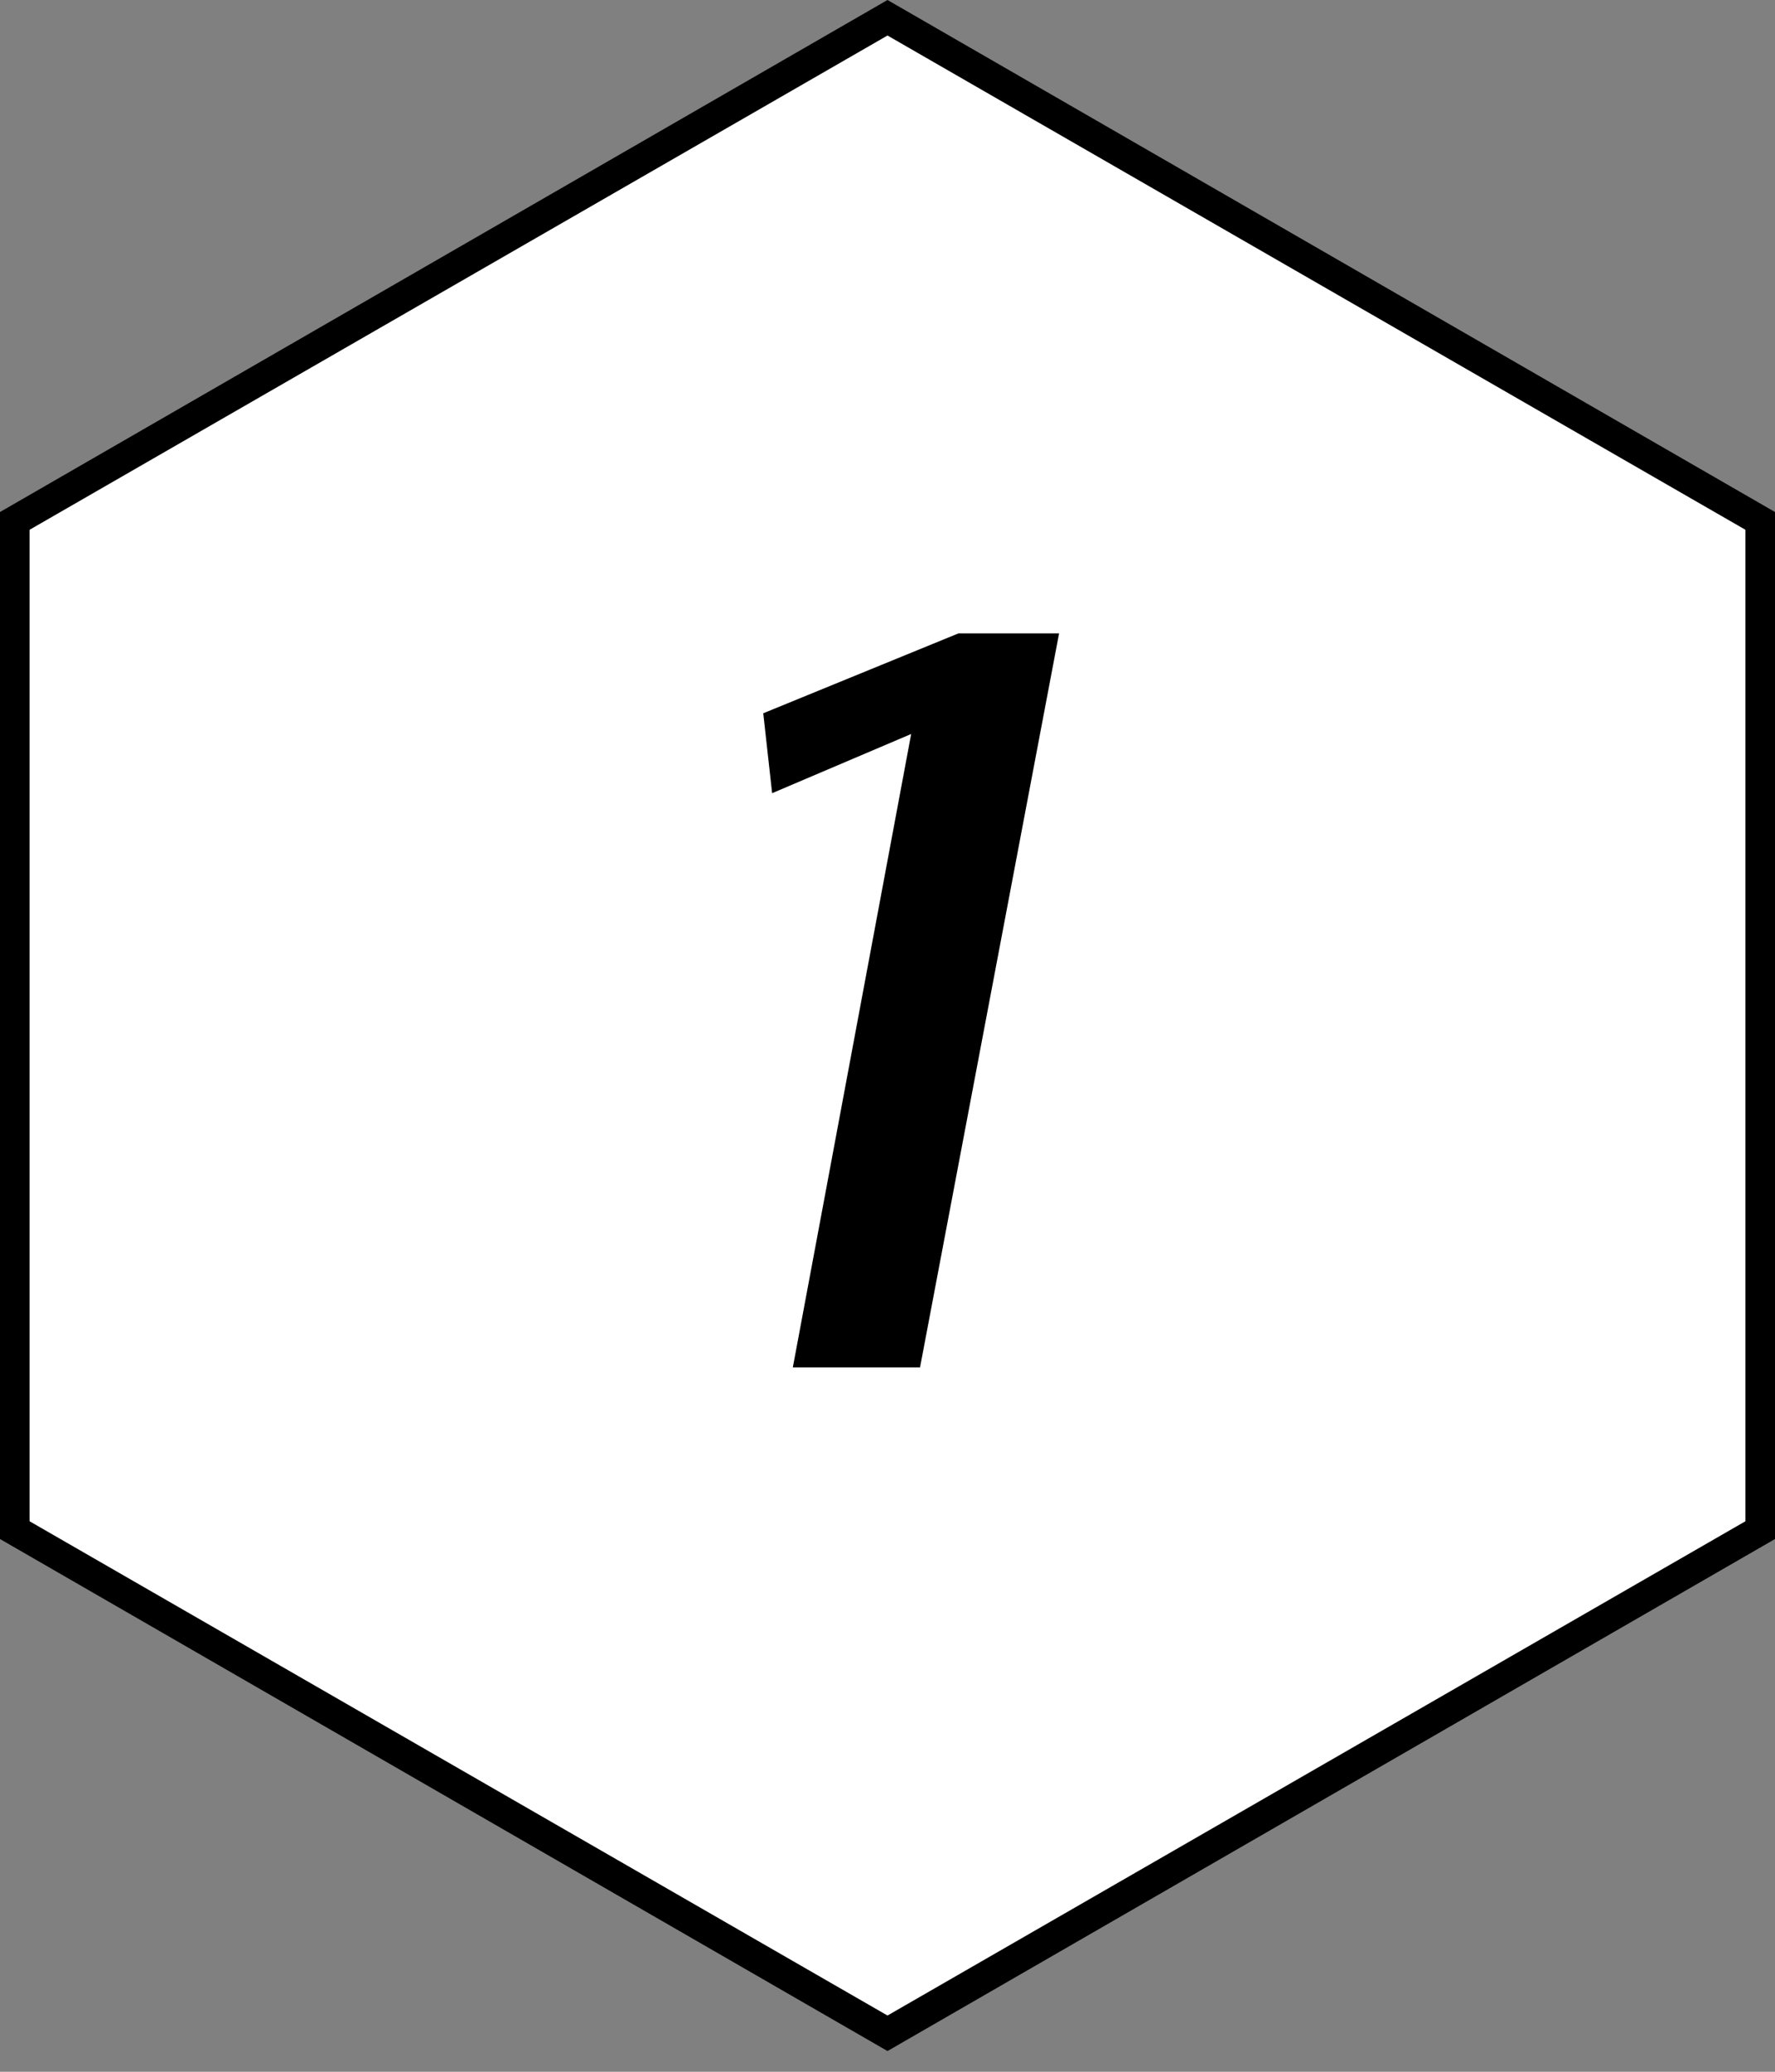
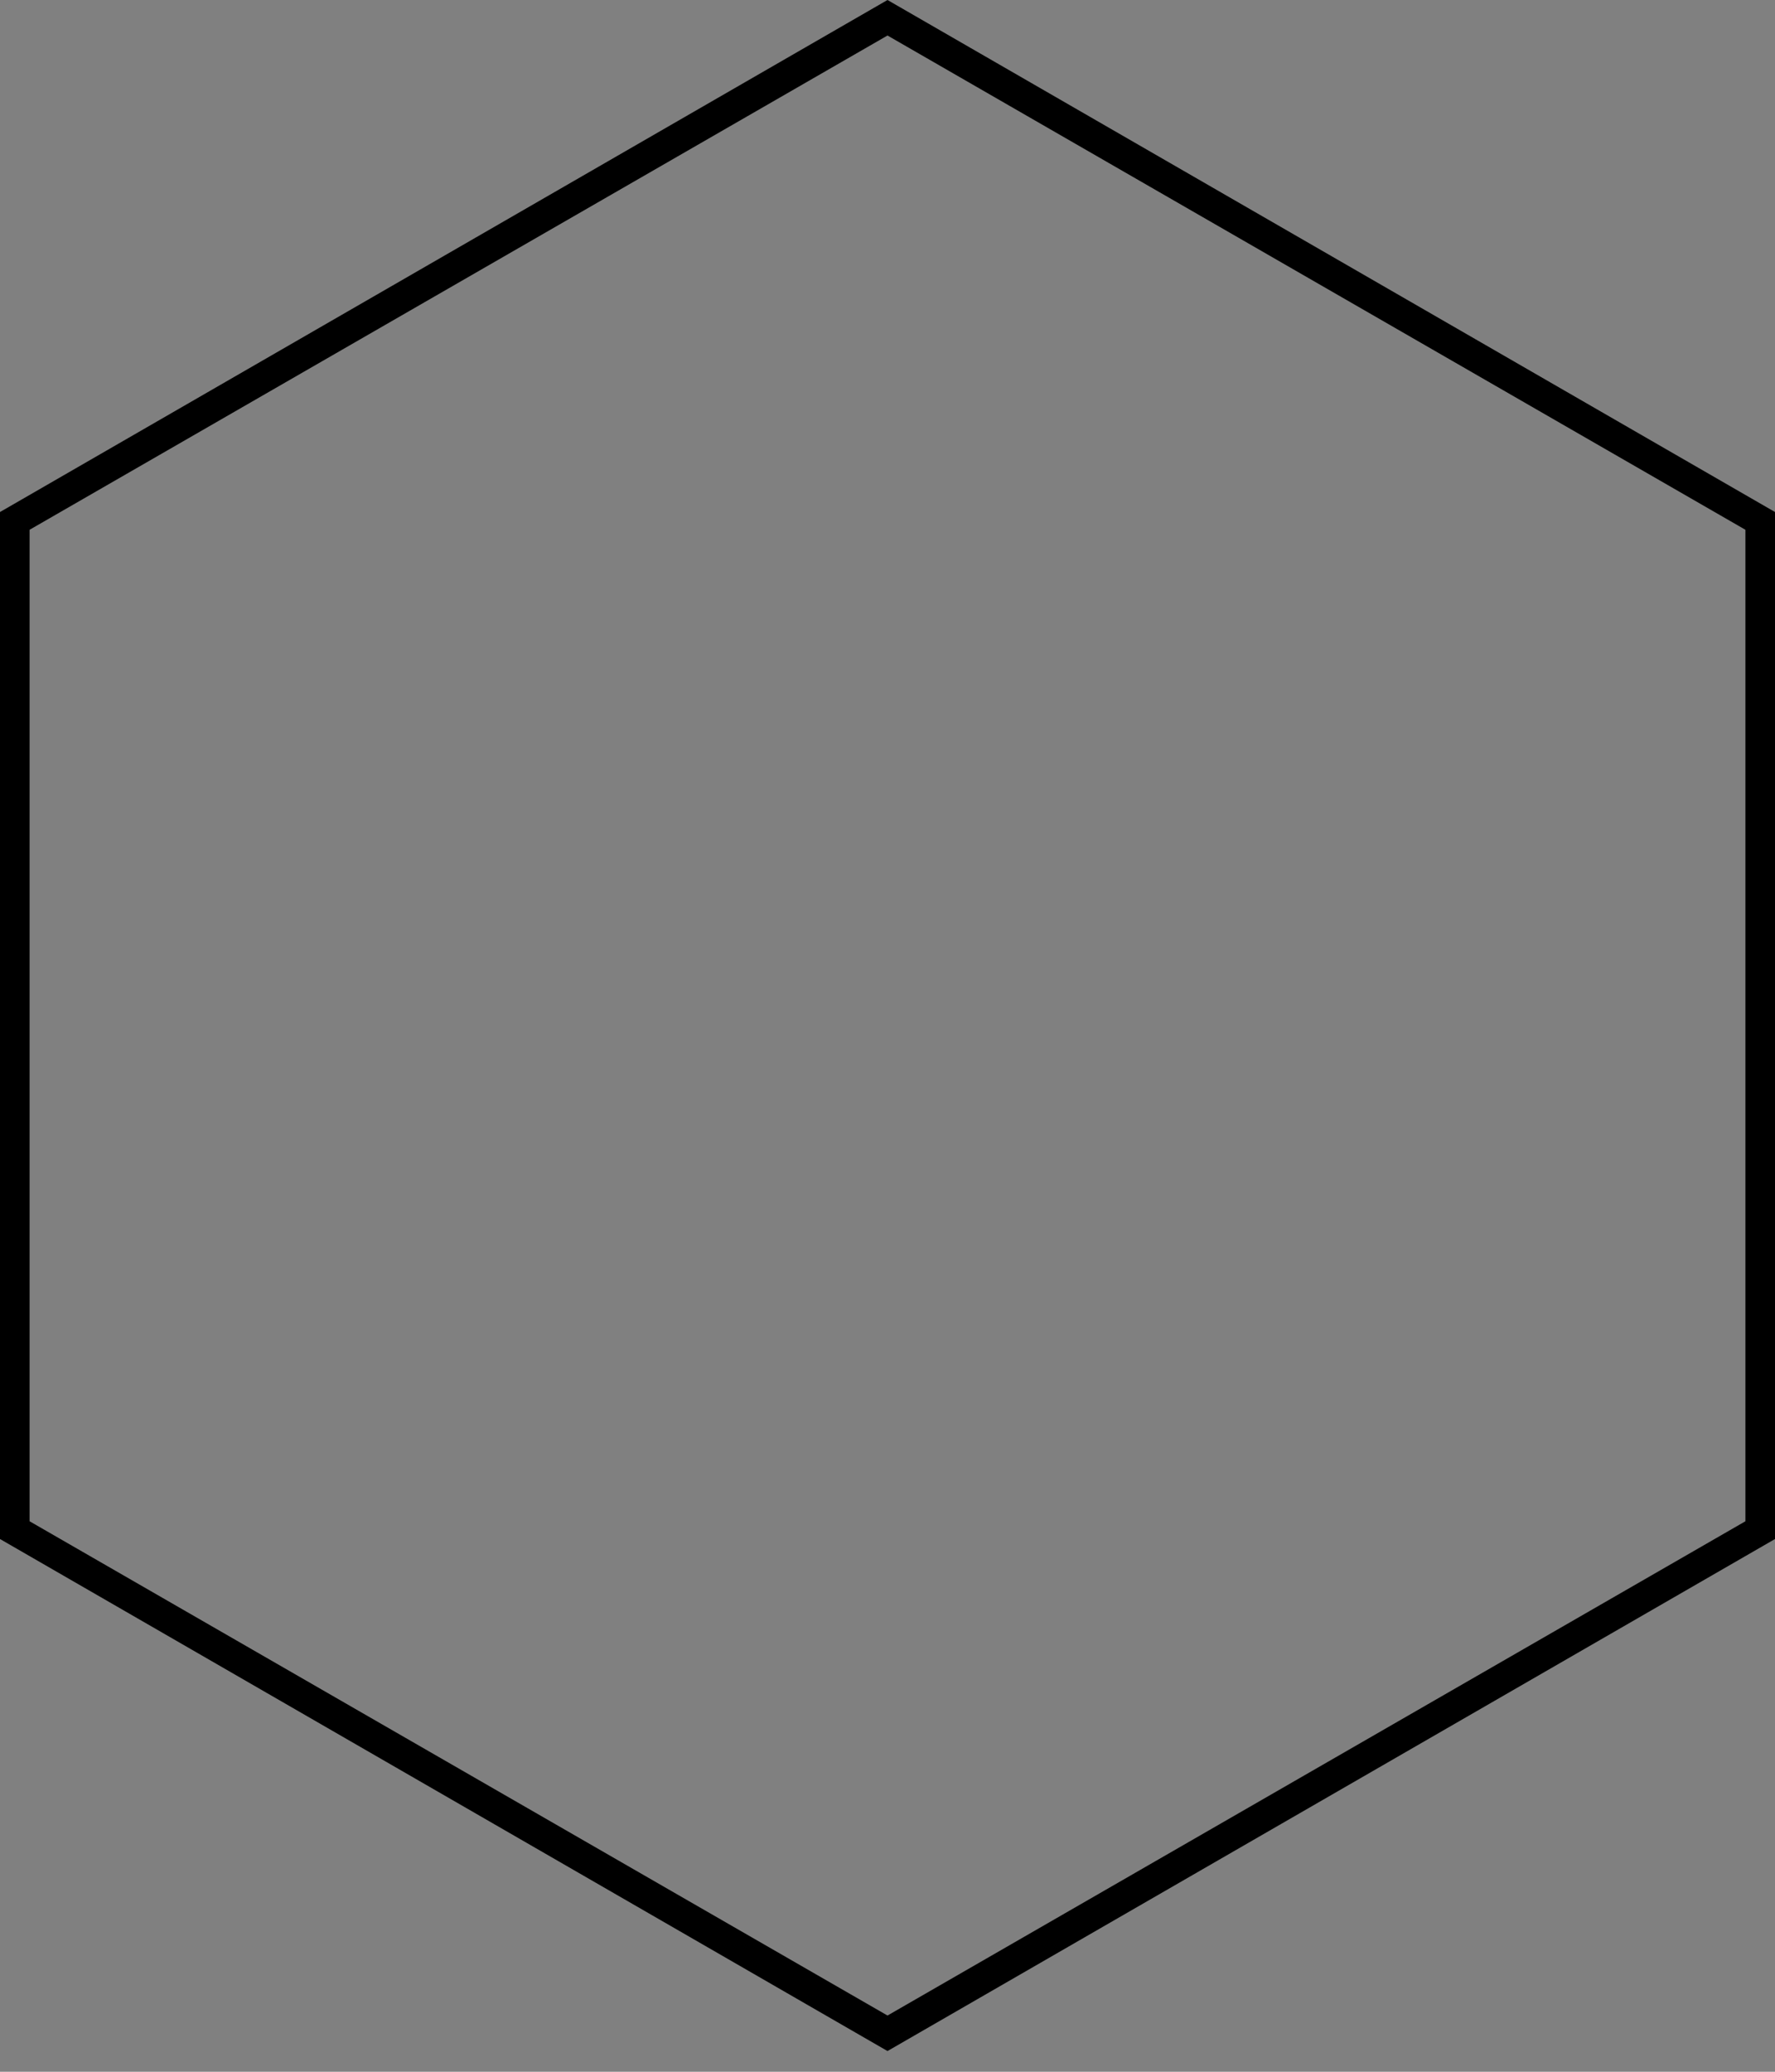
<svg xmlns="http://www.w3.org/2000/svg" version="1.1" id="Ebene_1" x="0px" y="0px" viewBox="0 0 60 70" style="enable-background:new 0 0 60 70;" xml:space="preserve">
  <rect x="0" y="0" width="60" height="70" fill="#808080" stroke="none" />
  <style type="text/css">
	.st0{fill:#FFFFFF;}
</style>
-   <line class="st0" x1="20.8" y1="25.7" x2="16.2" y2="27.6" />
-   <line class="st0" x1="26.9" y1="44.6" x2="42.3" y2="25.4" />
  <g>
    <g>
      <g>
-         <polygon class="st0" points="0.5,51.7 0.5,17.6 30,0.6 59.5,17.6 59.5,51.7 30,68.7    " />
        <path d="M30,1.2l29,16.7v33.5L30,68.1L1,51.4V17.9L30,1.2 M30,0L0,17.3V52l30,17.3L60,52V17.3L30,0L30,0z" />
      </g>
    </g>
    <g>
-       <path d="M31.1,46.2h-4.3l4-21.4l-4.7,2l-0.3-2.7l6.6-2.7h3.4L31.1,46.2z" />
-     </g>
+       </g>
  </g>
</svg>